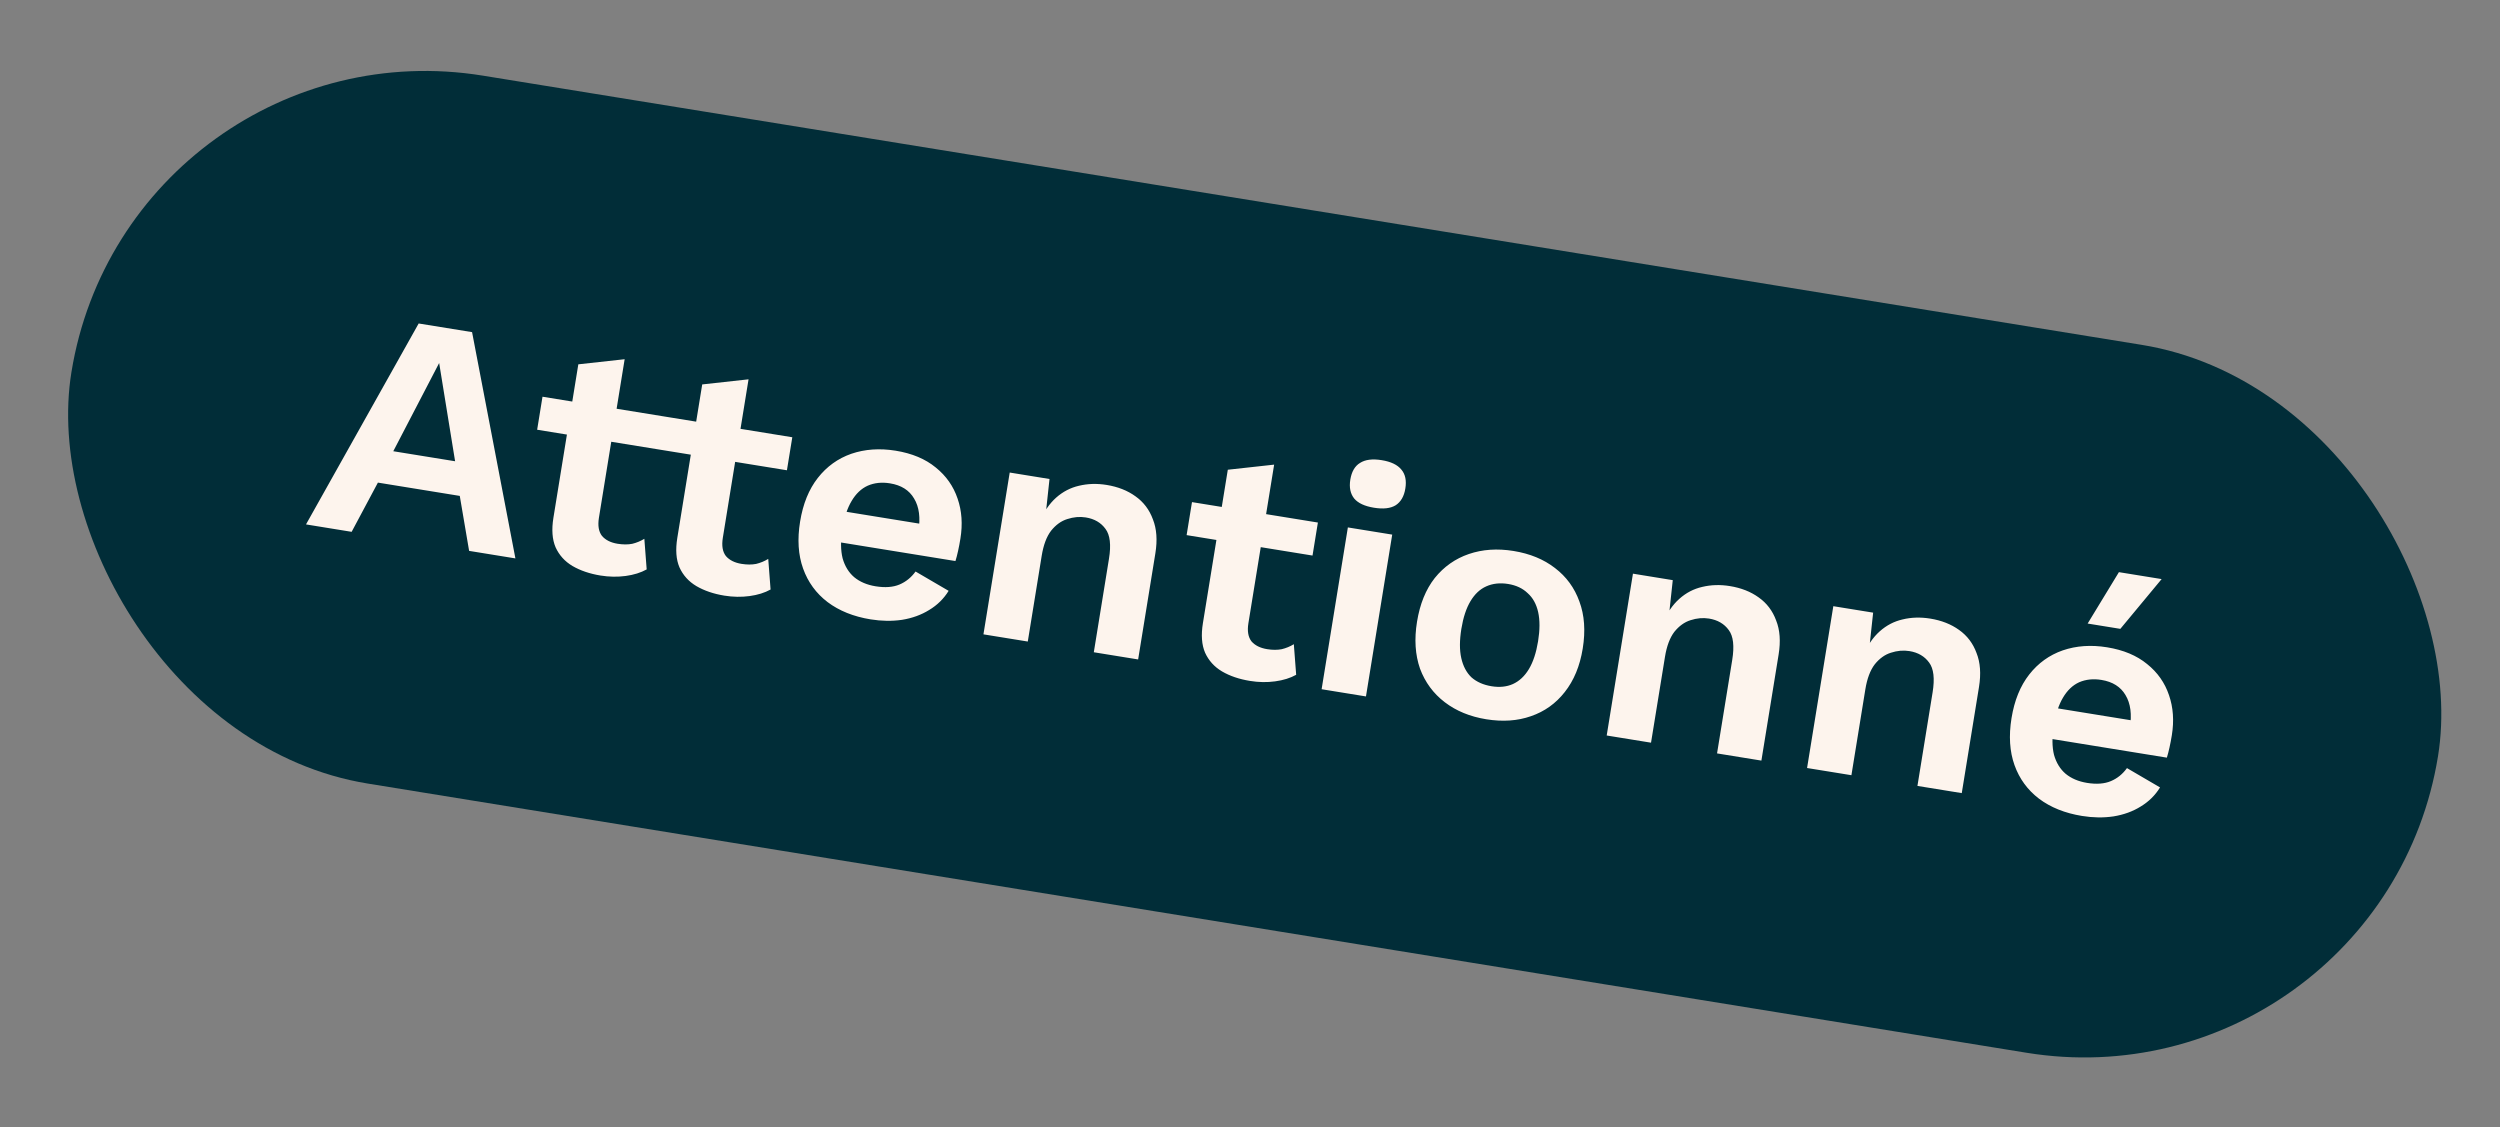
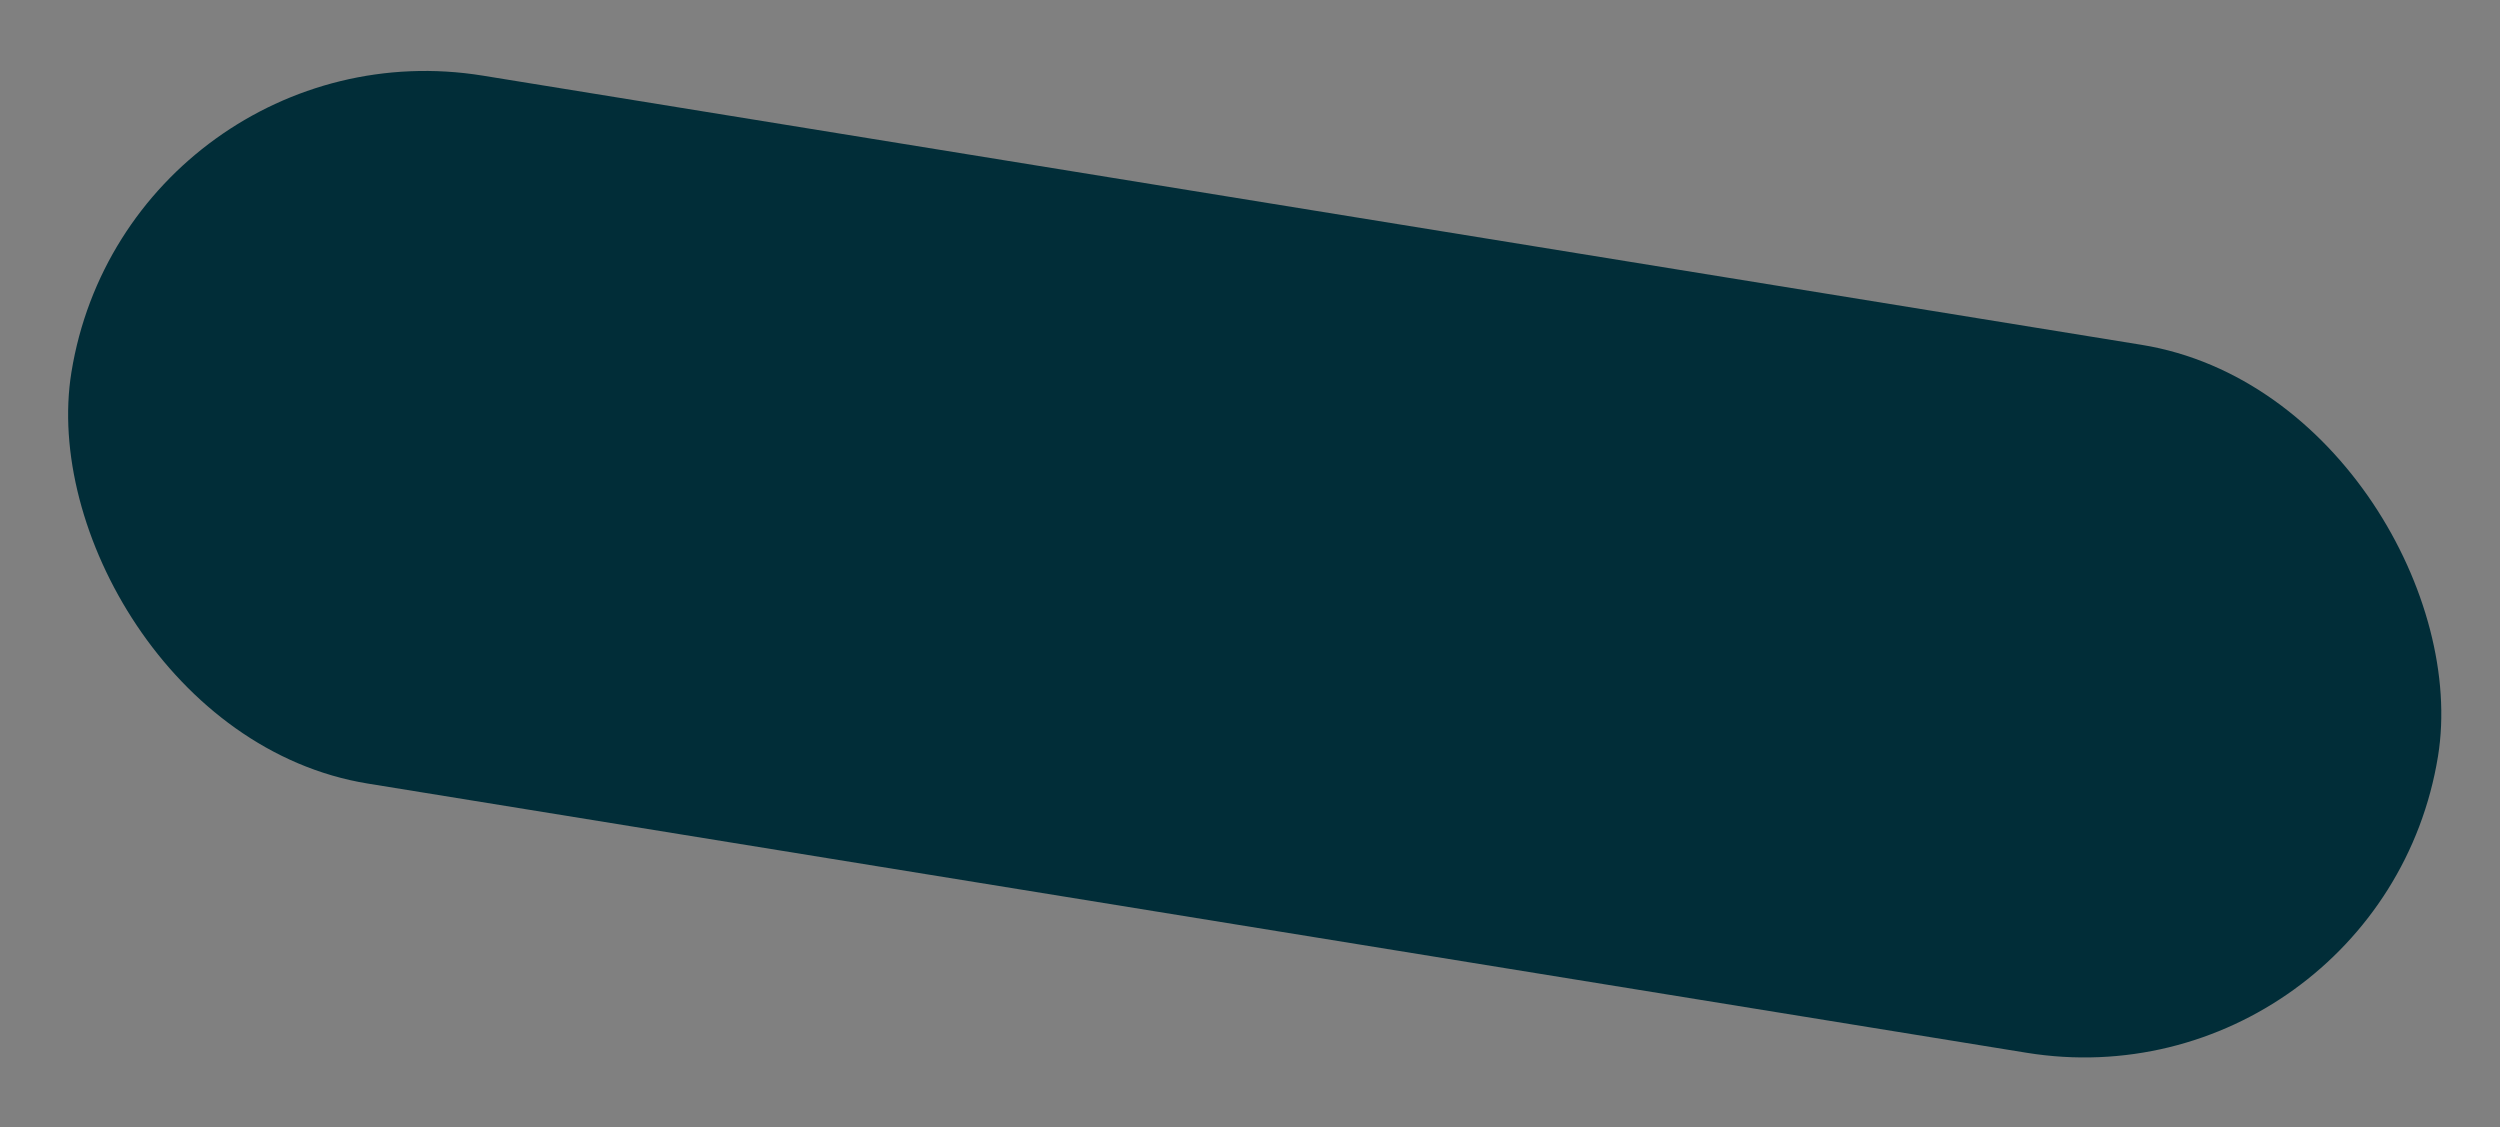
<svg xmlns="http://www.w3.org/2000/svg" width="122" height="55" viewBox="0 0 122 55" fill="none">
  <rect x="0" y="0" width="122" height="55" fill="#808080" stroke="none" />
  <rect x="6.289" y="0.888" width="117" height="35" rx="17.5" transform="rotate(9.218 6.289 0.888)" fill="#012D38" />
-   <path d="M25.152 27.25L22.893 26.883L22.437 24.2L18.442 23.551L17.16 25.953L14.933 25.591L20.431 15.786L23.037 16.208L25.152 27.25ZM19.192 22.02L22.209 22.509L21.431 17.715L19.192 22.02ZM30.483 17.53L29.227 25.269C29.166 25.648 29.215 25.942 29.376 26.152C29.548 26.353 29.803 26.481 30.14 26.536C30.403 26.578 30.641 26.579 30.853 26.538C31.067 26.486 31.264 26.404 31.444 26.293L31.558 27.787C31.273 27.946 30.931 28.053 30.534 28.107C30.136 28.161 29.726 28.154 29.305 28.086C28.779 28 28.323 27.845 27.938 27.621C27.563 27.398 27.288 27.094 27.113 26.709C26.948 26.326 26.913 25.844 27.007 25.265L28.222 17.779L30.483 17.53ZM32.618 20.357L32.356 21.968L26.213 20.971L26.474 19.36L32.618 20.357ZM36.529 18.511L35.273 26.25C35.212 26.629 35.261 26.924 35.422 27.133C35.594 27.334 35.849 27.462 36.186 27.517C36.449 27.559 36.687 27.56 36.899 27.519C37.113 27.467 37.309 27.386 37.49 27.274L37.604 28.768C37.319 28.927 36.977 29.034 36.579 29.088C36.181 29.142 35.772 29.135 35.351 29.067C34.824 28.982 34.369 28.826 33.984 28.602C33.609 28.379 33.334 28.075 33.159 27.69C32.994 27.307 32.959 26.826 33.053 26.247L34.268 18.76L36.529 18.511ZM38.664 21.338L38.402 22.949L32.259 21.952L32.52 20.341L38.664 21.338ZM42.485 30.225C41.653 30.09 40.953 29.808 40.385 29.381C39.827 28.956 39.429 28.41 39.191 27.745C38.953 27.08 38.904 26.315 39.045 25.452C39.185 24.589 39.473 23.879 39.909 23.323C40.345 22.767 40.889 22.374 41.543 22.145C42.206 21.918 42.928 21.868 43.707 21.994C44.507 22.124 45.16 22.397 45.665 22.814C46.171 23.221 46.527 23.727 46.731 24.333C46.937 24.928 46.983 25.578 46.868 26.284C46.834 26.494 46.797 26.694 46.755 26.881C46.714 27.069 46.671 27.235 46.626 27.379L40.324 26.357L40.568 24.856L45.922 25.725L44.818 25.935C44.925 25.272 44.856 24.736 44.608 24.329C44.372 23.923 43.98 23.675 43.432 23.587C43.032 23.522 42.669 23.56 42.344 23.702C42.029 23.845 41.767 24.094 41.558 24.45C41.35 24.794 41.201 25.251 41.108 25.819C41.018 26.377 41.022 26.853 41.12 27.248C41.23 27.633 41.418 27.939 41.684 28.166C41.96 28.394 42.309 28.543 42.73 28.611C43.194 28.686 43.582 28.657 43.895 28.525C44.208 28.392 44.47 28.18 44.679 27.89L46.293 28.833C46.058 29.216 45.742 29.527 45.347 29.765C44.962 30.005 44.52 30.166 44.021 30.247C43.534 30.319 43.022 30.312 42.485 30.225ZM47.992 30.956L49.274 23.06L51.216 23.375L50.958 25.764L50.731 25.468C50.941 24.973 51.21 24.579 51.538 24.286C51.867 23.994 52.239 23.8 52.654 23.705C53.081 23.602 53.532 23.588 54.006 23.665C54.553 23.754 55.02 23.938 55.407 24.217C55.805 24.498 56.09 24.873 56.262 25.345C56.446 25.807 56.486 26.359 56.382 27.001L55.541 32.181L53.378 31.83L54.118 27.266C54.228 26.592 54.171 26.108 53.949 25.812C53.728 25.506 53.408 25.319 52.987 25.251C52.692 25.203 52.39 25.23 52.082 25.331C51.786 25.423 51.523 25.613 51.293 25.9C51.073 26.188 50.92 26.596 50.835 27.122L50.156 31.307L47.992 30.956ZM62.178 22.674L60.922 30.412C60.86 30.791 60.91 31.086 61.07 31.296C61.243 31.497 61.498 31.624 61.835 31.679C62.098 31.722 62.336 31.722 62.548 31.681C62.761 31.629 62.958 31.548 63.139 31.437L63.253 32.93C62.968 33.089 62.626 33.196 62.228 33.25C61.83 33.305 61.421 33.298 61 33.229C60.473 33.144 60.018 32.989 59.633 32.764C59.258 32.541 58.983 32.237 58.808 31.852C58.643 31.469 58.608 30.988 58.702 30.409L59.917 22.923L62.178 22.674ZM64.313 25.5L64.051 27.111L57.907 26.114L58.169 24.503L64.313 25.5ZM67.051 24.777C66.598 24.704 66.276 24.554 66.086 24.329C65.897 24.093 65.834 23.786 65.895 23.407C65.959 23.017 66.116 22.745 66.368 22.592C66.622 22.428 66.975 22.382 67.427 22.456C67.88 22.529 68.201 22.684 68.39 22.92C68.58 23.145 68.644 23.453 68.58 23.842C68.519 24.221 68.361 24.493 68.108 24.657C67.856 24.811 67.504 24.851 67.051 24.777ZM67.94 26.089L66.659 33.986L64.495 33.634L65.776 25.738L67.94 26.089ZM73.86 26.887C74.66 27.017 75.334 27.294 75.881 27.718C76.439 28.143 76.837 28.689 77.075 29.354C77.323 30.021 77.377 30.786 77.237 31.65C77.099 32.503 76.805 33.211 76.357 33.776C75.921 34.332 75.371 34.724 74.707 34.951C74.054 35.18 73.328 35.23 72.528 35.1C71.738 34.972 71.064 34.695 70.507 34.27C69.949 33.844 69.546 33.298 69.297 32.631C69.061 31.955 69.012 31.19 69.151 30.338C69.291 29.474 69.579 28.765 70.015 28.209C70.462 27.654 71.017 27.263 71.68 27.036C72.344 26.809 73.071 26.759 73.86 26.887ZM73.599 28.498C73.199 28.433 72.841 28.473 72.526 28.616C72.223 28.751 71.968 28.99 71.761 29.335C71.554 29.679 71.405 30.131 71.314 30.689C71.224 31.247 71.222 31.722 71.31 32.114C71.398 32.507 71.563 32.82 71.806 33.054C72.061 33.279 72.389 33.424 72.789 33.489C73.178 33.552 73.525 33.517 73.828 33.382C74.143 33.239 74.404 32.995 74.611 32.65C74.818 32.305 74.967 31.854 75.058 31.296C75.148 30.738 75.15 30.263 75.062 29.87C74.974 29.478 74.803 29.169 74.548 28.944C74.305 28.71 73.988 28.561 73.599 28.498ZM78.407 35.892L79.688 27.995L81.631 28.311L81.373 30.7L81.145 30.404C81.355 29.908 81.624 29.514 81.953 29.222C82.281 28.929 82.653 28.736 83.068 28.641C83.496 28.538 83.947 28.524 84.42 28.601C84.968 28.69 85.435 28.874 85.822 29.153C86.219 29.433 86.504 29.809 86.676 30.28C86.861 30.742 86.901 31.294 86.797 31.937L85.956 37.117L83.792 36.766L84.533 32.202C84.642 31.528 84.586 31.043 84.364 30.748C84.143 30.442 83.822 30.255 83.401 30.186C83.106 30.138 82.805 30.165 82.497 30.266C82.201 30.359 81.938 30.549 81.707 30.835C81.488 31.124 81.335 31.531 81.25 32.058L80.57 36.243L78.407 35.892ZM88.185 37.479L89.466 29.582L91.409 29.897L91.151 32.287L90.924 31.991C91.134 31.495 91.403 31.101 91.731 30.809C92.06 30.516 92.431 30.323 92.847 30.228C93.274 30.124 93.725 30.111 94.199 30.188C94.746 30.277 95.213 30.461 95.6 30.739C95.998 31.02 96.283 31.396 96.455 31.867C96.639 32.329 96.679 32.881 96.575 33.524L95.734 38.704L93.571 38.353L94.311 33.788C94.421 33.115 94.364 32.63 94.142 32.334C93.921 32.029 93.601 31.841 93.18 31.773C92.885 31.725 92.583 31.752 92.275 31.853C91.979 31.946 91.716 32.135 91.486 32.422C91.266 32.711 91.113 33.118 91.028 33.645L90.349 37.83L88.185 37.479ZM101.602 39.818C100.77 39.683 100.07 39.402 99.502 38.975C98.944 38.549 98.546 38.004 98.308 37.339C98.071 36.673 98.022 35.909 98.162 35.045C98.302 34.182 98.59 33.472 99.026 32.916C99.462 32.36 100.007 31.968 100.66 31.739C101.323 31.512 102.045 31.461 102.824 31.588C103.624 31.717 104.277 31.991 104.782 32.408C105.289 32.814 105.644 33.32 105.848 33.926C106.054 34.522 106.1 35.172 105.986 35.877C105.952 36.088 105.914 36.287 105.872 36.475C105.831 36.663 105.788 36.829 105.743 36.973L99.442 35.95L99.685 34.45L105.039 35.319L103.935 35.528C104.043 34.865 103.973 34.33 103.726 33.922C103.489 33.516 103.097 33.269 102.549 33.18C102.149 33.115 101.786 33.154 101.461 33.295C101.146 33.439 100.884 33.688 100.675 34.043C100.468 34.388 100.318 34.844 100.226 35.413C100.135 35.971 100.139 36.447 100.237 36.841C100.347 37.226 100.536 37.532 100.801 37.759C101.078 37.988 101.426 38.136 101.847 38.205C102.311 38.28 102.699 38.251 103.012 38.118C103.326 37.985 103.587 37.774 103.796 37.483L105.41 38.426C105.175 38.809 104.86 39.12 104.464 39.359C104.08 39.599 103.638 39.759 103.138 39.84C102.651 39.913 102.139 39.905 101.602 39.818ZM103.403 27.921L105.488 28.259L103.473 30.688L101.877 30.429L103.403 27.921Z" fill="#FDF4ED" />
</svg>